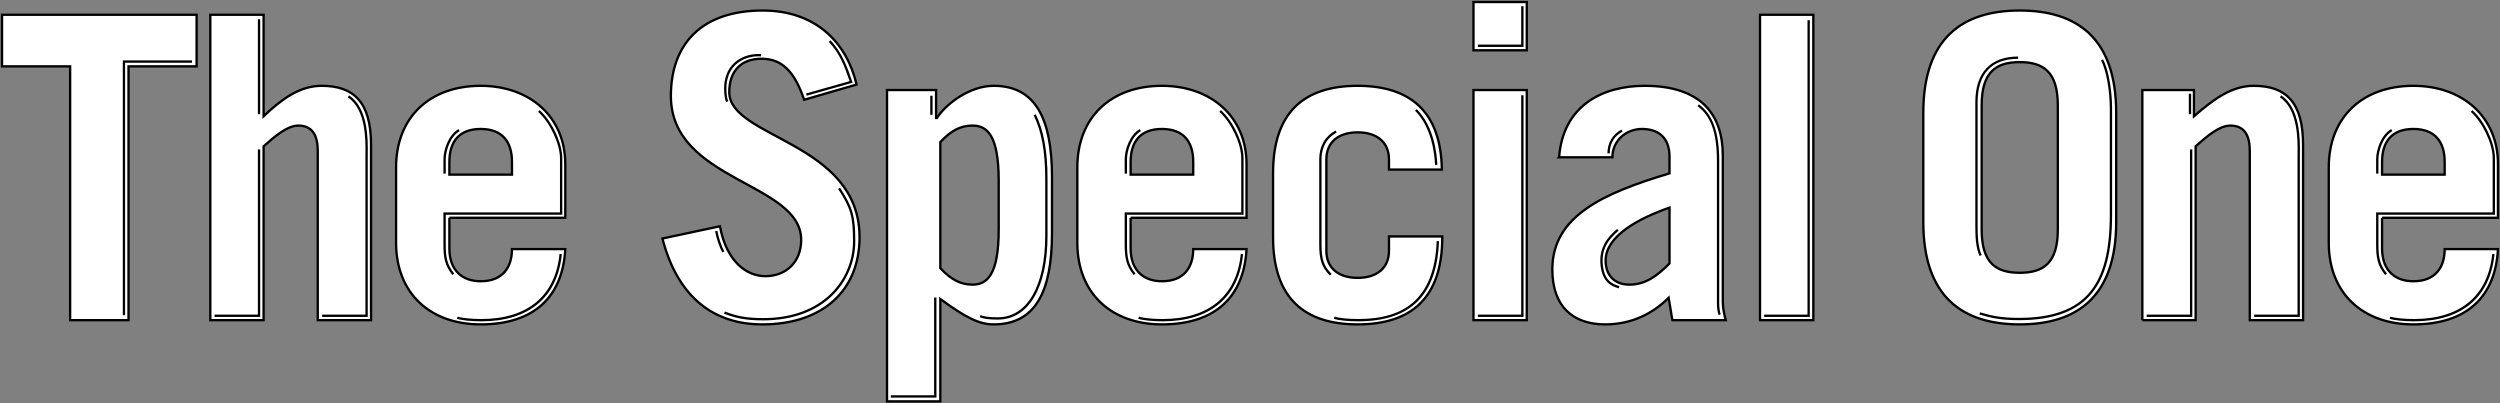
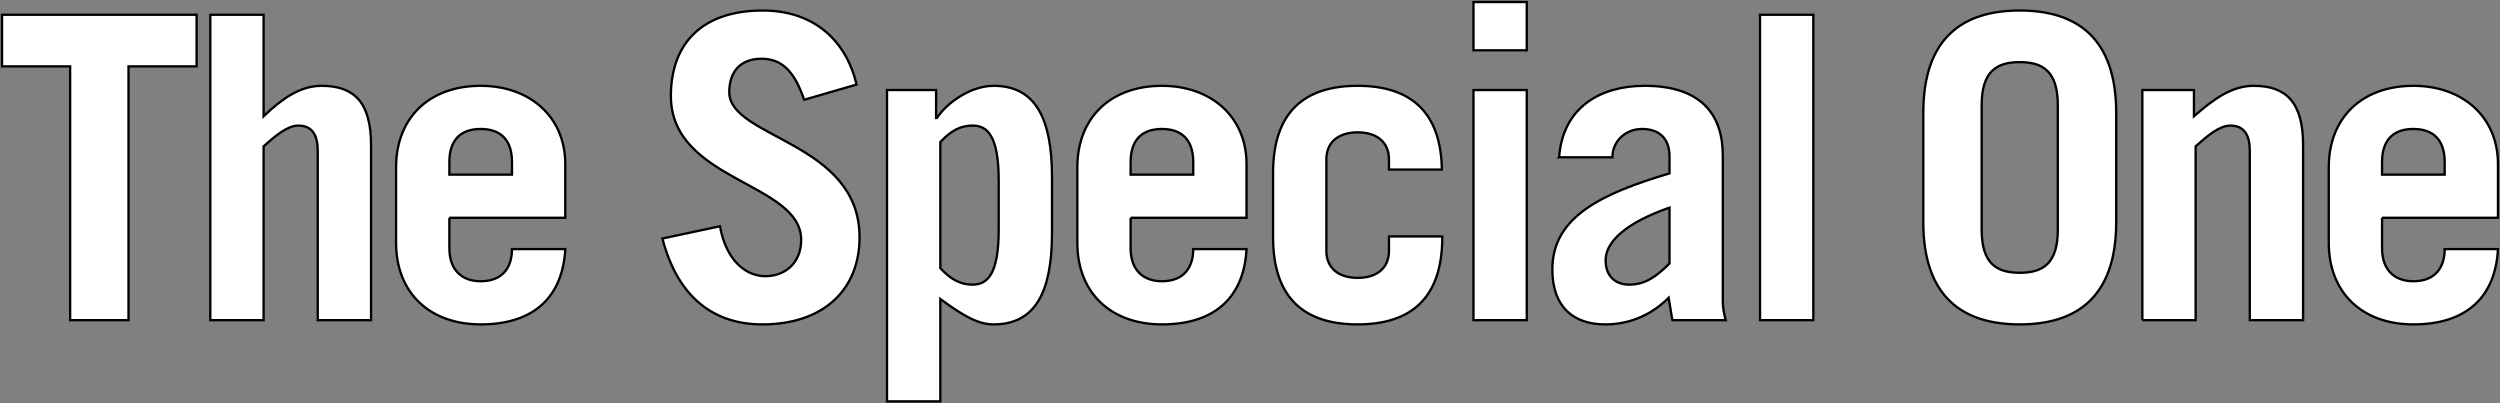
<svg xmlns="http://www.w3.org/2000/svg" width="1072" height="173" viewBox="0 0 1072 173">
  <rect x="0" y="0" width="1072" height="173" fill="#808080" stroke="none" />
  <style>.l{fill:#fff;stroke:#000}</style>
  <path class="l" d="M84.311 6.327v22.129h-29.203v108.832h-25.032v-108.832h-29.203v-22.129h83.438zm670.383 0h22.855v130.962h-22.855v-130.962zm-122.868 15.236v-20.678h22.855v20.678h-22.855zm22.854 17.051v98.675h-22.855v-98.675h22.855zm-253.284 0v11.972h.363c3.99-6.167 14.148-13.786 24.306-13.786 17.776 0 25.031 13.786 25.031 39.18v23.943c0 25.394-7.255 39.18-25.031 39.18-6.168 0-11.972-2.902-22.855-10.883v43.896h-22.855v-133.502h21.041zm1.814 76.364c4.535 4.897 8.707 7.074 13.786 7.074 6.167 0 11.246-3.991 11.246-23.58v-21.041c0-19.59-5.079-23.58-11.246-23.58-5.079 0-9.251 2.177-13.786 7.074v54.053zm-313.034 22.311v-130.962h22.855v43.533c7.618-7.256 15.418-13.06 24.85-13.06 13.967 0 21.223 7.074 21.223 25.394v75.094h-22.855v-72.555c0-6.53-2.177-10.883-8.344-10.883-4.716 0-9.977 4.535-14.874 8.888v74.55h-22.855zm828.46 0v-98.675h22.129v11.246c8.344-7.256 16.144-13.06 25.576-13.06 13.967 0 21.223 7.074 21.223 25.394v75.094h-22.855v-72.555c0-6.53-2.177-10.883-8.344-10.883-4.716 0-9.977 4.535-14.874 8.888v74.55h-22.855zm-725.943-43.896v13.06c0 9.795 5.804 14.148 13.422 14.148 9.613 0 13.423-6.167 13.423-13.785h22.854c-1.088 20.315-13.241 32.287-36.277 32.287-21.767 0-36.277-13.423-36.277-35.008v-32.287c0-21.585 14.511-35.008 36.277-35.008 21.222 0 36.277 13.423 36.277 33.557v23.036h-49.699zm26.845-18.502v-5.441c0-8.707-4.172-14.148-13.423-14.148-9.251 0-13.422 5.442-13.422 14.148v5.442h26.845zm125.274-32.105c-4.172-12.334-9.613-17.595-18.32-17.595-8.888 0-13.786 5.442-13.786 14.33 0 19.771 55.867 21.222 55.867 62.216 0 22.492-15.418 37.366-41.719 37.366-20.316 0-36.096-11.065-42.808-36.822l24.669-5.26c2.902 15.781 11.972 21.404 19.409 21.404 8.706 0 15.418-5.804 15.418-15.599 0-24.669-55.867-25.031-55.867-61.672 0-22.492 13.423-36.641 39.361-36.641 22.311 0 35.915 13.241 40.268 31.743l-22.492 6.53zm140.002 50.607v13.06c0 9.795 5.804 14.148 13.422 14.148 9.613 0 13.423-6.167 13.423-13.785h22.855c-1.088 20.315-13.241 32.287-36.277 32.287-21.767 0-36.277-13.423-36.277-35.008v-32.287c0-21.585 14.511-35.008 36.277-35.008 21.222 0 36.277 13.423 36.277 33.557v23.036h-49.7zm26.846-18.502v-5.441c0-8.707-4.172-14.148-13.423-14.148s-13.422 5.442-13.422 14.148v5.442h26.845zm83.934-2.176v-4.353c0-7.618-5.442-11.609-13.423-11.609s-13.422 3.991-13.422 11.609v39.18c0 7.618 5.441 11.609 13.422 11.609s13.423-3.991 13.423-11.609v-6.167h22.854v.363c0 26.12-13.422 37.366-36.277 37.366s-36.277-11.246-36.277-37.366v-27.572c0-26.12 13.422-37.366 36.277-37.366 22.311 0 35.733 10.883 36.096 35.915h-22.673zm72.949-5.261c1.633-21.948 18.32-30.655 36.641-30.655 24.306 0 33.557 12.334 33.557 29.929v62.579c0 2.721.544 5.442 1.27 7.981h-22.855c-.544-2.539-.907-5.623-1.632-9.613-6.711 6.711-15.781 11.427-27.208 11.427-13.786 0-22.674-7.618-22.674-23.58 0-22.855 21.767-32.65 50.244-41.175v-7.256c0-8.525-5.26-11.79-11.79-11.79-6.893 0-12.697 5.079-12.697 12.153h-22.856zm47.342 21.585c-13.604 4.716-27.389 12.334-27.389 22.673 0 6.53 3.99 10.339 10.157 10.339 6.893 0 11.791-3.628 17.232-9.069v-23.943zm108.825-40.63c0-32.287 17.05-43.896 41.356-43.896s41.357 11.609 41.357 43.896v46.798c0 32.287-17.051 43.896-41.357 43.896s-41.356-11.609-41.356-43.896v-46.798zm25.031 50.063c0 14.511 6.349 18.502 16.325 18.502 9.977 0 16.325-3.991 16.325-18.502v-53.328c0-14.511-6.349-18.501-16.325-18.501-9.976 0-16.325 3.99-16.325 18.501v53.328zm171.687-5.079v13.06c0 9.795 5.804 14.148 13.422 14.148 9.614 0 13.423-6.167 13.423-13.785h22.854c-1.088 20.315-13.241 32.287-36.277 32.287-21.767 0-36.277-13.423-36.277-35.008v-32.287c0-21.585 14.511-35.008 36.277-35.008 21.222 0 36.277 13.423 36.277 33.557v23.036h-49.699zm26.845-18.502v-5.441c0-8.707-4.172-14.148-13.423-14.148-9.251 0-13.422 5.442-13.422 14.148v5.442h26.845z" />
-   <path d="M53.648 135.167h-1v-109.28h29.688v1h-28.688v108.28zm722.4-126.506h-1v126.247h-18.568v1h19.568v-127.247zm-122.761 32.189h-1v94.058h-18.569v1h19.569v-95.058zm0-38.186h-1v16.469h-18.569v1h19.569v-17.469zm-251.745 124.908h-1v41.923h-18.569v1h19.569v-42.923zm47.64-26.441v-24.63c0-11.66-1.656-20.659-5.062-27.511l-.896.445c3.336 6.71 4.958 15.563 4.958 27.066v24.63c0 21.538-7.781 34.917-20.307 34.917-3.678 0-5.819-.268-7.392-.926l-.386.922c1.704.713 3.958 1.004 7.778 1.004 13.143 0 21.307-13.762 21.307-35.917zm-49.295-60.088h-1v8.17h1v-8.17zm-288.317-32.788h-1v40.724h1v-40.724zm0 55.797h-1v70.856h-18.569v1h19.569v-71.856zm46.12 2.442l.01-.995c.073-5.244.267-19.174-8.024-24.595l-.547.837c7.831 5.12 7.643 18.65 7.572 23.744l-.01 1.009v68.414h-18.569v1h19.569v-69.414zm781.876-26.307h-1v8.792h1v-8.792zm.494 23.865h-1v70.856h-18.568v1h19.568v-71.856zm46.12 2.442l.01-.995c.073-5.244.267-19.174-8.024-24.595l-.547.837c7.831 5.12 7.642 18.65 7.571 23.744l-.01 1.009v68.414h-18.568v1h19.568v-69.414zm-791.402 50.802c-3.095-3.826-3.64-7.05-3.64-12.407v-12.813h49.978v-24.207c0-6.5-4.448-15.954-9.713-20.646l-.666.747c5.084 4.53 9.378 13.643 9.378 19.899v23.207h-49.978v13.812c0 5.598.578 8.976 3.862 13.036l.779-.628zm-3.64-49.031c0-3.482 1.896-9.717 5.967-12.043l-.496-.868c-4.463 2.55-6.471 9.085-6.471 12.911v6.172h1v-6.172zm49.783 40.711l-.995-.1c-1.814 18-13.721 27.912-33.526 27.912-4.25 0-8.317-.415-10.121-1.032l-.324.946c1.928.659 6.028 1.086 10.445 1.086 20.389.001 32.649-10.232 34.521-28.812zm116.163 17.576c6.146-6.067 9.671-14.452 9.671-23.005 0-10.877-1.037-14.542-6.529-23.071l-.841.542c5.417 8.413 6.369 11.782 6.369 22.529 0 8.288-3.416 16.414-9.373 22.294-6.987 6.897-17.053 10.542-29.111 10.542-7.634 0-11.662-.986-16.424-2.806l-.357.934c4.874 1.863 8.992 2.872 16.781 2.872 12.327-.001 22.637-3.746 29.814-10.831zm8.512-91.081l-.168-.498c-1.935-5.721-4.128-12.205-9.318-17.7l-.727.687c4.568 4.836 6.623 10.055 8.929 16.836l-18.673 5.285.272.962 19.685-5.572zm-53.316 7.879c-.484-.893-.796-3.013-.796-5.401 0-4.222 1.365-7.744 3.946-10.184 2.677-2.53 6.645-3.847 10.885-3.605l.056-.999c-4.516-.253-8.752 1.16-11.627 3.877-2.786 2.634-4.259 6.407-4.259 10.911 0 2.023.241 4.629.917 5.877l.878-.476zm-1.652 64.351c-1.165-1.642-2.614-6.353-3.022-8.728l-.985.169c.419 2.437 1.906 7.324 3.192 9.137l.815-.578zm176.272 9.595c-3.095-3.826-3.64-7.05-3.64-12.407v-12.813h49.978v-24.207c0-6.5-4.448-15.955-9.713-20.646l-.665.747c5.083 4.53 9.378 13.643 9.378 19.899v23.207h-49.978v13.812c0 5.597.578 8.976 3.862 13.036l.778-.628zm-3.64-49.031c0-3.482 1.896-9.717 5.967-12.043l-.496-.868c-4.463 2.55-6.471 9.085-6.471 12.911v6.172h1v-6.172zm49.783 40.711l-.995-.1c-1.814 18-13.721 27.912-33.526 27.912-4.25 0-8.317-.415-10.121-1.032l-.324.946c1.928.659 6.028 1.086 10.445 1.086 20.388.001 32.648-10.232 34.521-28.812zm83.291-38.306c-.191-4.714-1.434-16.477-8.838-23.881l-.707.707c7.155 7.155 8.36 18.618 8.546 23.215l.999-.041zm-45.36 46.775c-3.291-3.326-4.294-6.26-4.294-12.556v-36.624c0-2.978.843-8.422 6.489-11.421l-.469-.884c-4.527 2.405-7.021 6.775-7.021 12.304v36.624c0 6.612 1.071 9.71 4.583 13.26l.712-.703zm46.068-14.017l-.999-.037c-.445 12.047-3.875 20.912-10.195 26.348-5.516 4.744-13.188 7.05-23.456 7.05-4.25 0-8.317-.415-10.121-1.032l-.324.946c1.928.659 6.027 1.086 10.445 1.086 22.462 0 33.796-11.24 34.65-34.361zm120.818 31.304c-.398-.978-.656-2.867-.656-4.813v-61.023c0-12.139-2.766-19.814-8.705-24.152l-.59.808c5.736 4.19 8.294 11.39 8.294 23.344v61.023c0 2.097.28 4.086.73 5.191l.927-.378zm-43.463-12.07c-3.087-.806-6.342-2.479-7.071-8.782-.853-7.362 2.732-11.535 6.734-14.949l-.649-.761c-4.01 3.421-7.987 7.977-7.078 15.825.804 6.941 4.597 8.795 7.812 9.634l.252-.967zm1.361-66.206l-.463-.887c-3.835 2.001-6.035 5.709-6.035 10.174h1c0-2.397.715-6.792 5.498-9.287zm153.972 52.902c-1.588-3.61-1.72-8.098-1.72-12.766v-52.77c0-12.166 6.003-18.597 17.362-18.597v-1c-11.841 0-18.362 6.96-18.362 19.597v52.77c0 4.778.138 9.381 1.805 13.168l.915-.402zm47.238 16.41c5.936-7.258 8.701-17.986 8.701-33.761v-45.577c0-6.555-1.21-15.919-3.868-20.988l-.886.464c2.579 4.919 3.754 14.087 3.754 20.523v45.577c0 15.532-2.693 26.059-8.476 33.128-6.139 7.505-16.081 11.154-30.393 11.154-7.36 0-11.261-.764-16.735-2.368l-.281.959c5.567 1.632 9.534 2.408 17.016 2.408 14.632.002 24.828-3.767 31.168-11.519zm126.545-8.472c-3.095-3.826-3.64-7.05-3.64-12.407v-12.813h49.979v-24.207c0-6.5-4.448-15.955-9.713-20.646l-.665.747c5.083 4.53 9.378 13.643 9.378 19.899v23.207h-49.979v13.812c0 5.597.578 8.976 3.862 13.036l.778-.628zm-3.64-49.031c0-3.482 1.896-9.717 5.967-12.043l-.496-.868c-4.463 2.55-6.471 9.085-6.471 12.911v6.172h1v-6.172zm49.783 40.711l-.995-.1c-1.814 18-13.721 27.912-33.526 27.912-4.25 0-8.318-.415-10.121-1.032l-.324.946c1.928.659 6.028 1.086 10.445 1.086 20.389.001 32.648-10.232 34.521-28.812z" />
</svg>